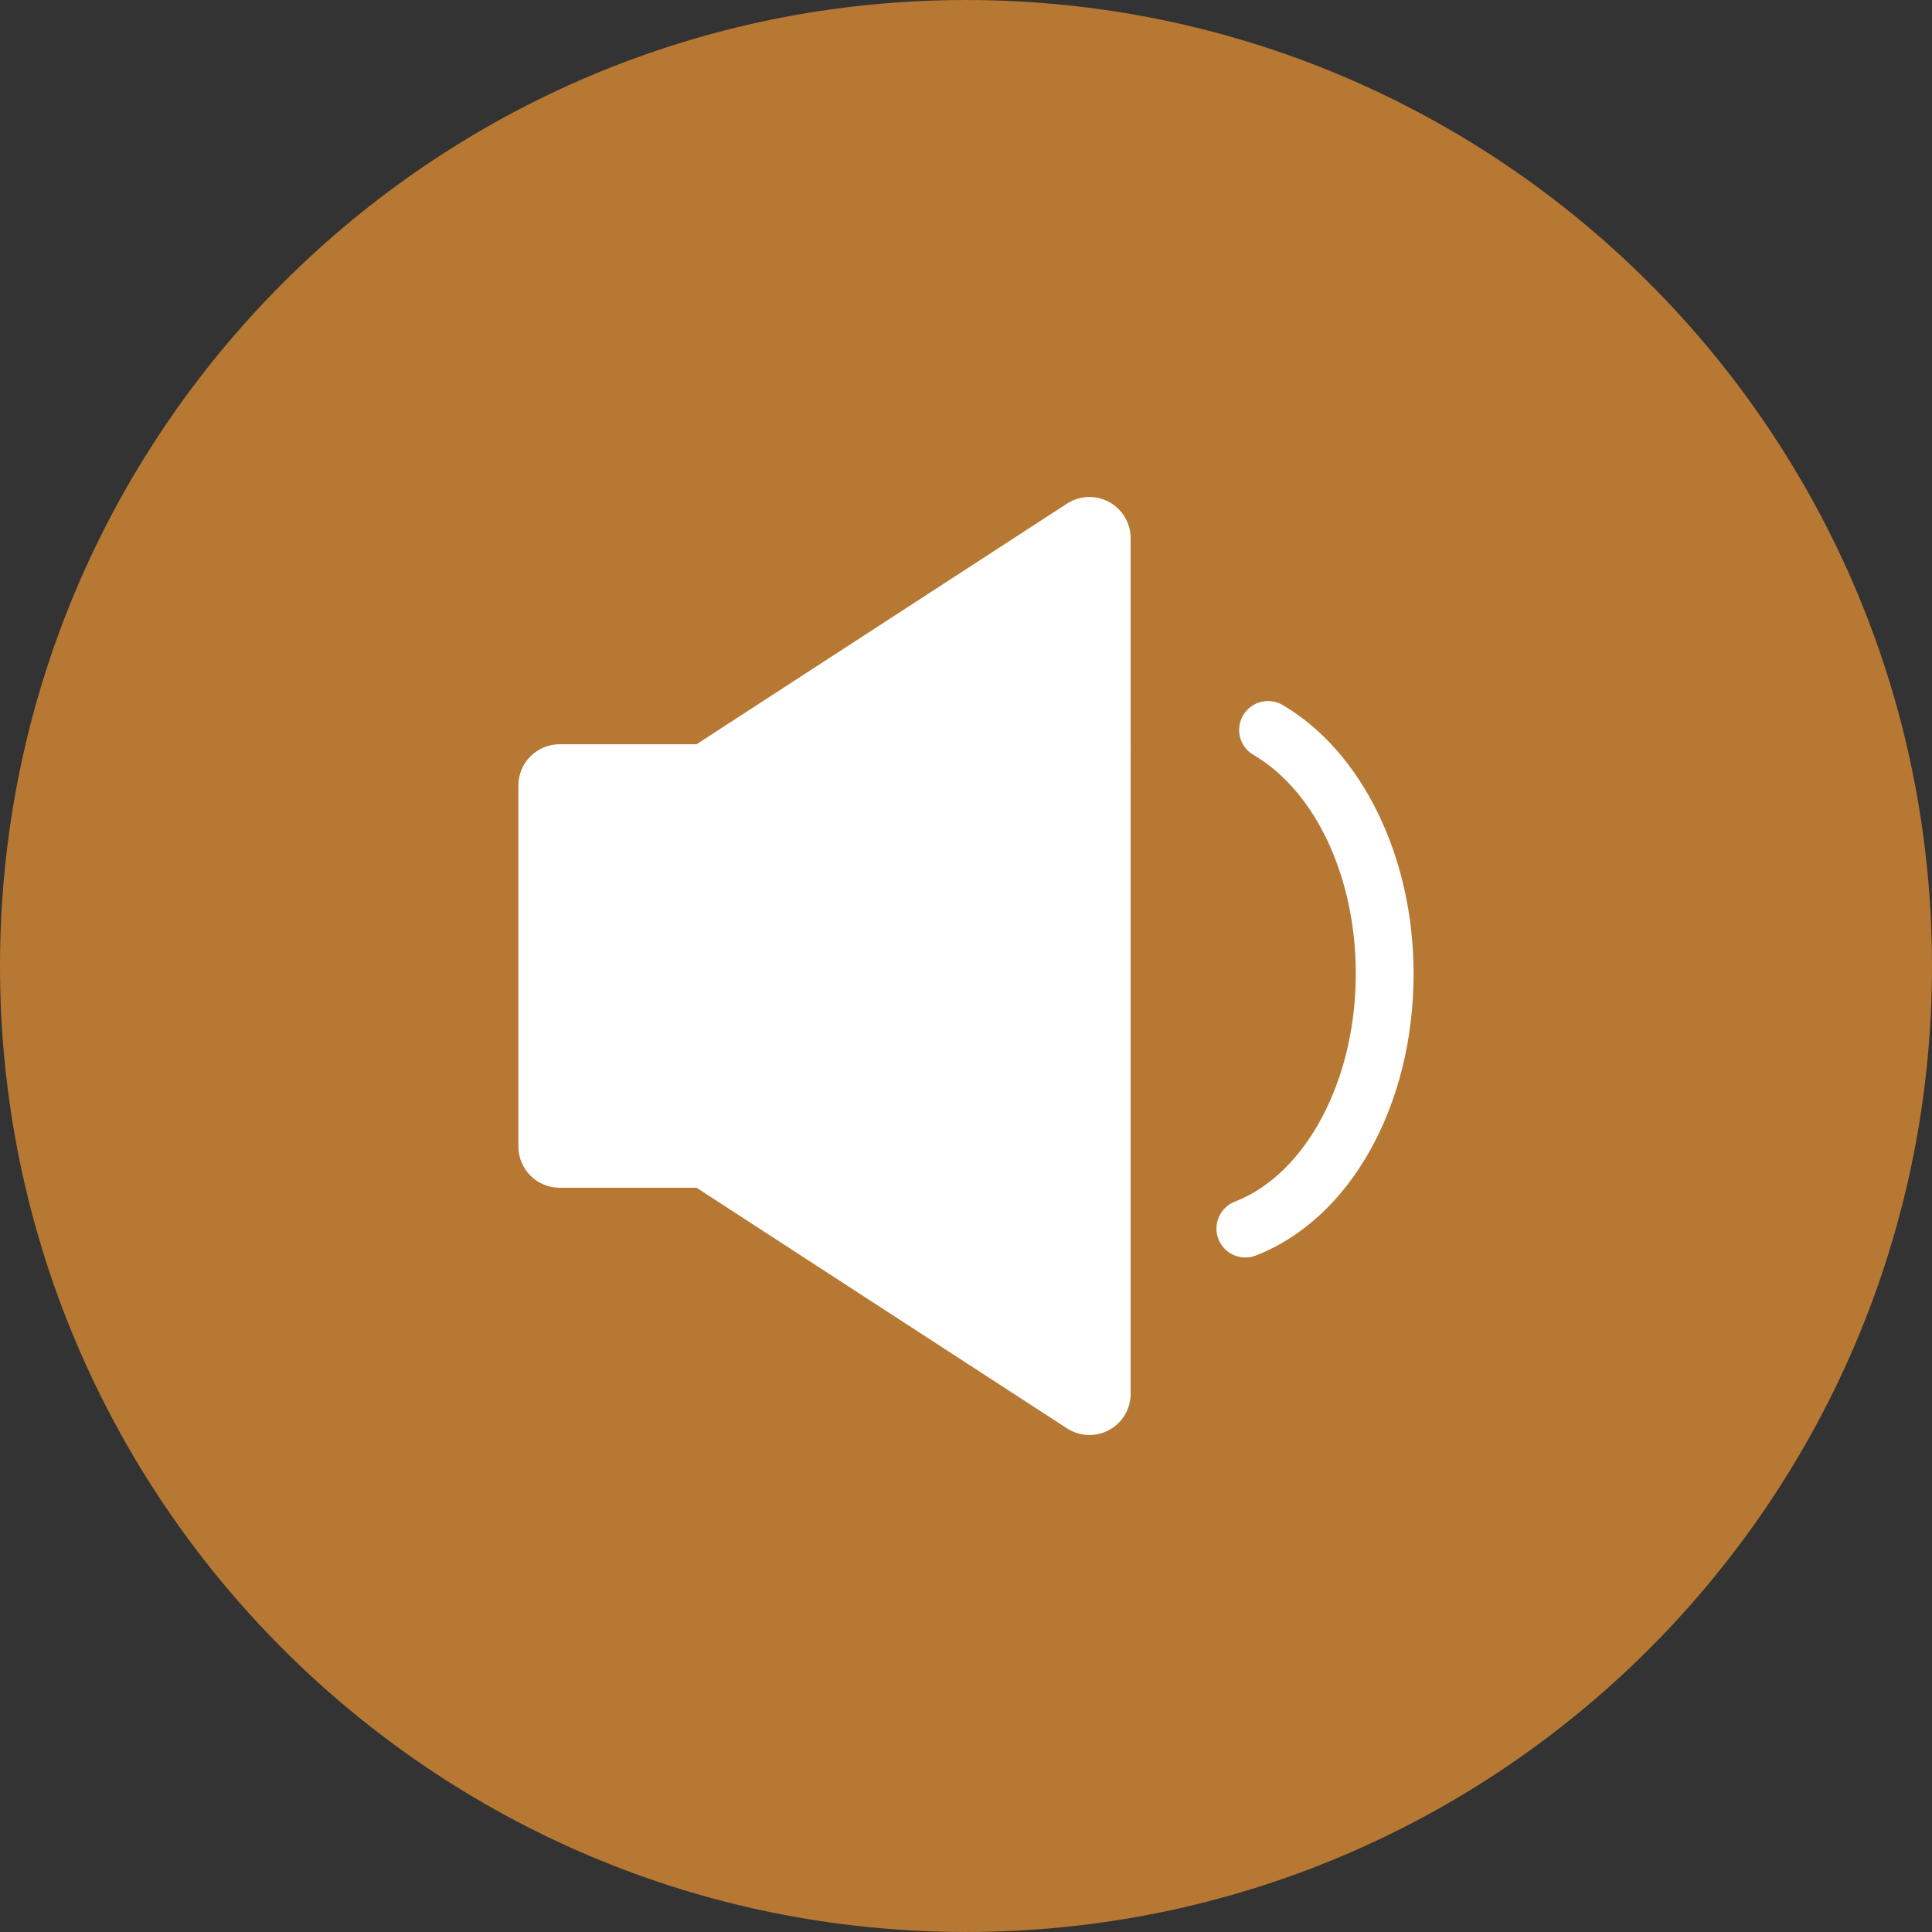
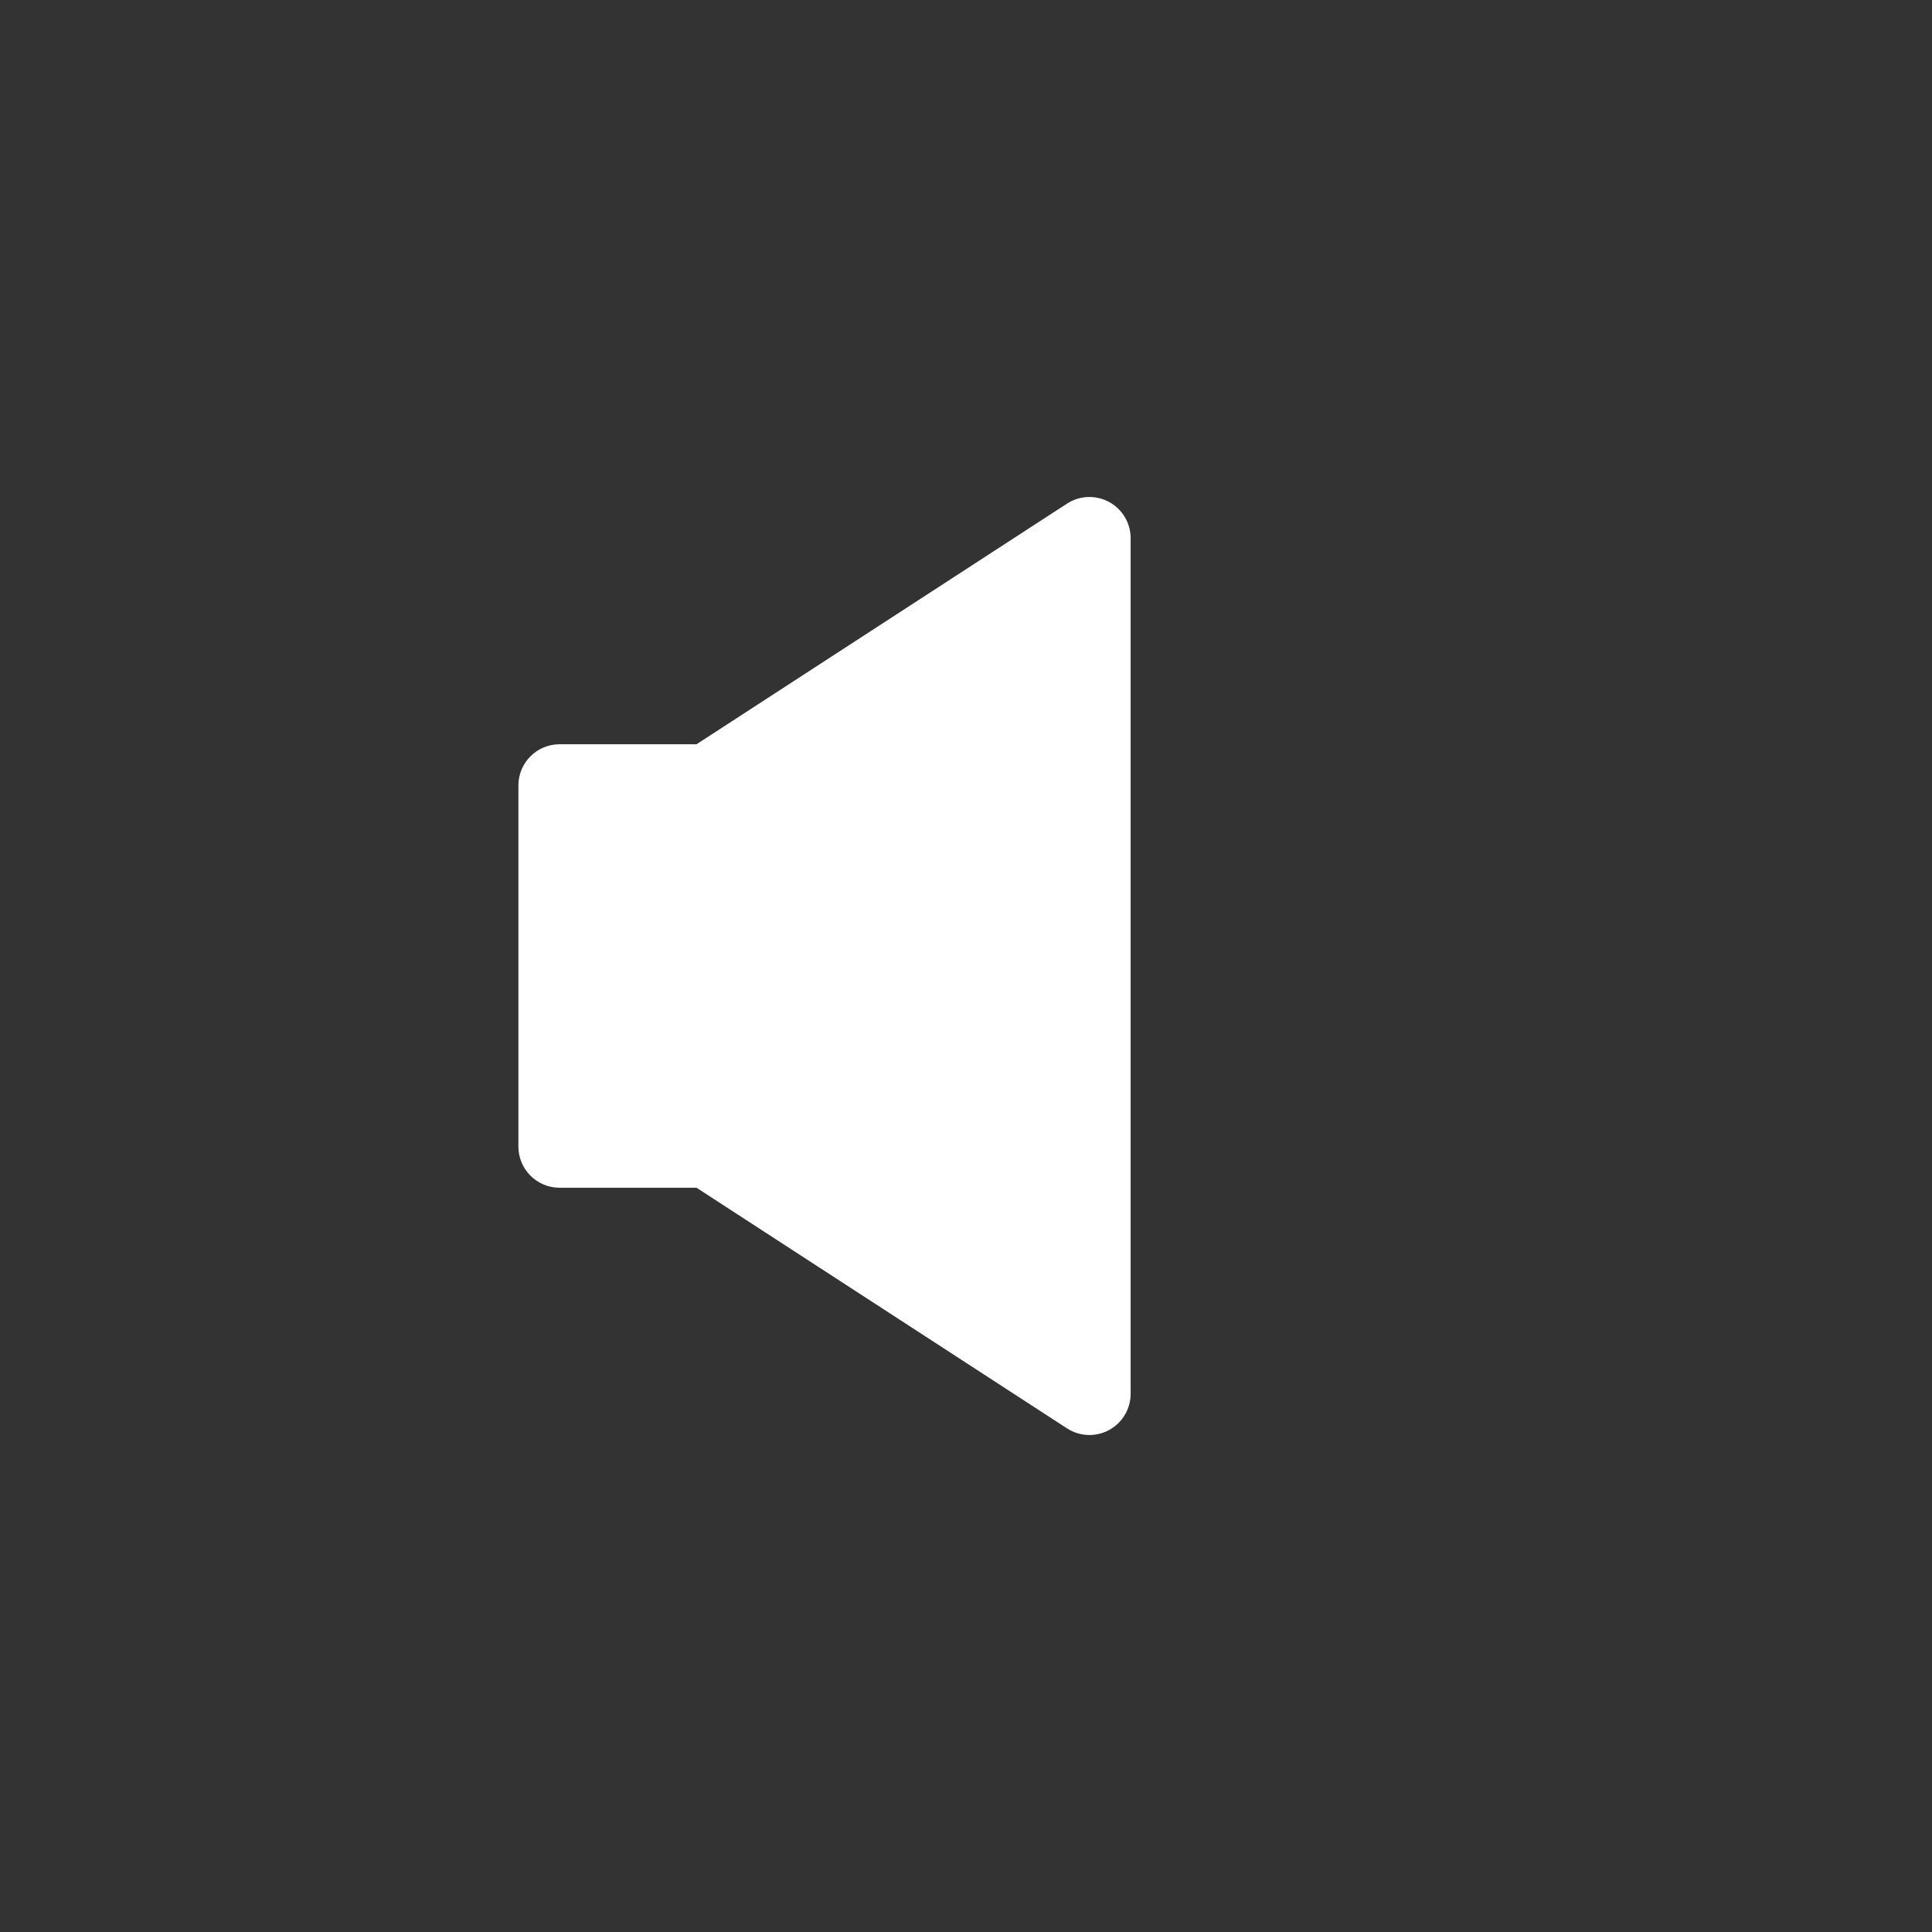
<svg xmlns="http://www.w3.org/2000/svg" height="800px" width="800px" version="1.1" id="Layer_1" viewBox="0 0 496.16 496.16" xml:space="preserve" fill="#000000" stroke="#000000" stroke-width="0.005">
  <rect x="0" y="0" width="496.16" height="496.16" fill="#333333" stroke="none" />
  <g id="SVGRepo_bgCarrier" stroke-width="0" />
  <g id="SVGRepo_tracerCarrier" stroke-linecap="round" stroke-linejoin="round" />
  <g id="SVGRepo_iconCarrier">
-     <path style="fill:#b77833;" d="M496.159,248.085c0-137.023-111.07-248.082-248.076-248.082C111.071,0.003,0,111.063,0,248.085 c0,137.001,111.07,248.07,248.083,248.07C385.089,496.155,496.159,385.086,496.159,248.085z" />
    <g>
      <path style="fill:#FFFFFF;" d="M284.828,128.917c-3.409-1.851-7.559-1.688-10.813,0.425l-95.137,61.791h-35.164 c-5.845,0-10.583,4.738-10.583,10.582v92.728c0,5.845,4.738,10.583,10.583,10.583h35.164l95.137,61.79 c1.748,1.135,3.754,1.708,5.765,1.708c1.733,0,3.471-0.426,5.049-1.283c3.41-1.852,5.534-5.42,5.534-9.301V138.218 C290.363,134.338,288.239,130.768,284.828,128.917z" />
-       <path style="fill:#FFFFFF;" d="M319.82,322.937c0.894,0,1.801-0.162,2.685-0.504c24.239-9.412,40.524-38.49,40.524-72.361 c0-29.956-13.2-57.047-33.63-69.018c-3.534-2.072-8.08-0.883-10.153,2.652c-2.072,3.535-0.885,8.082,2.651,10.152 c15.971,9.358,26.291,31.424,26.291,56.213c0,27.36-12.77,51.426-31.055,58.525c-3.82,1.482-5.715,5.783-4.231,9.604 C314.041,321.139,316.847,322.937,319.82,322.937z" />
    </g>
  </g>
</svg>